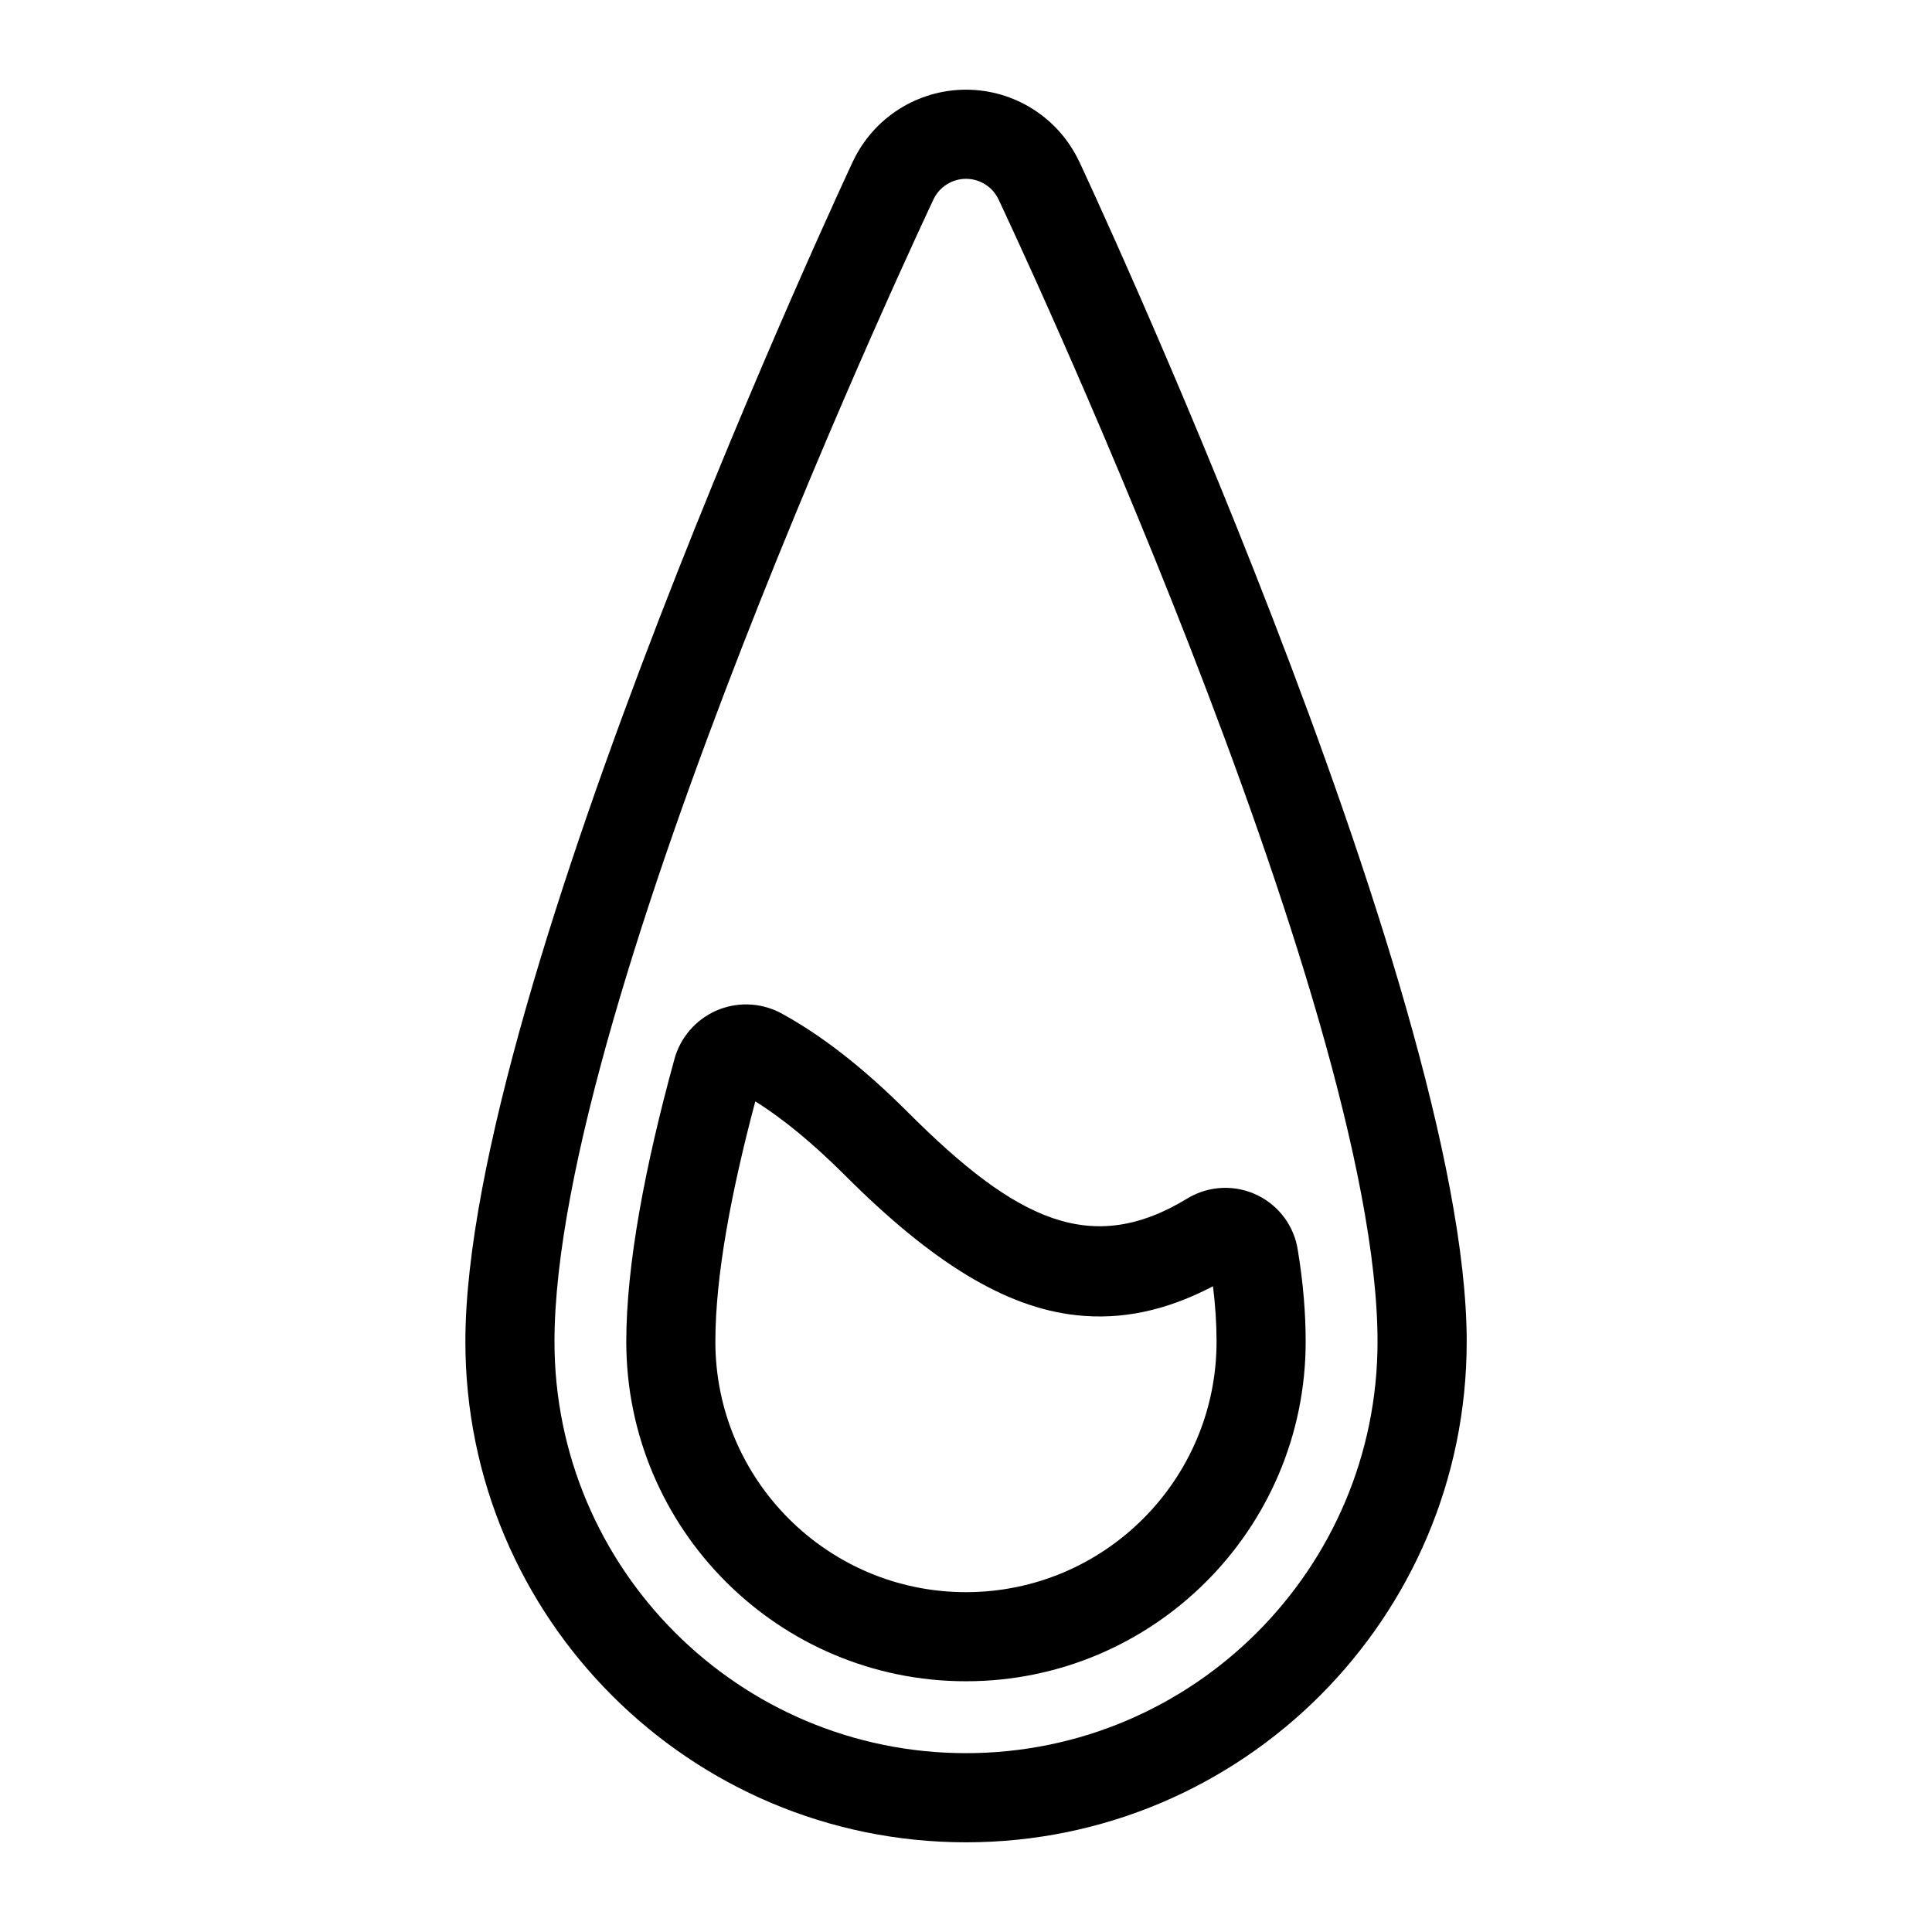
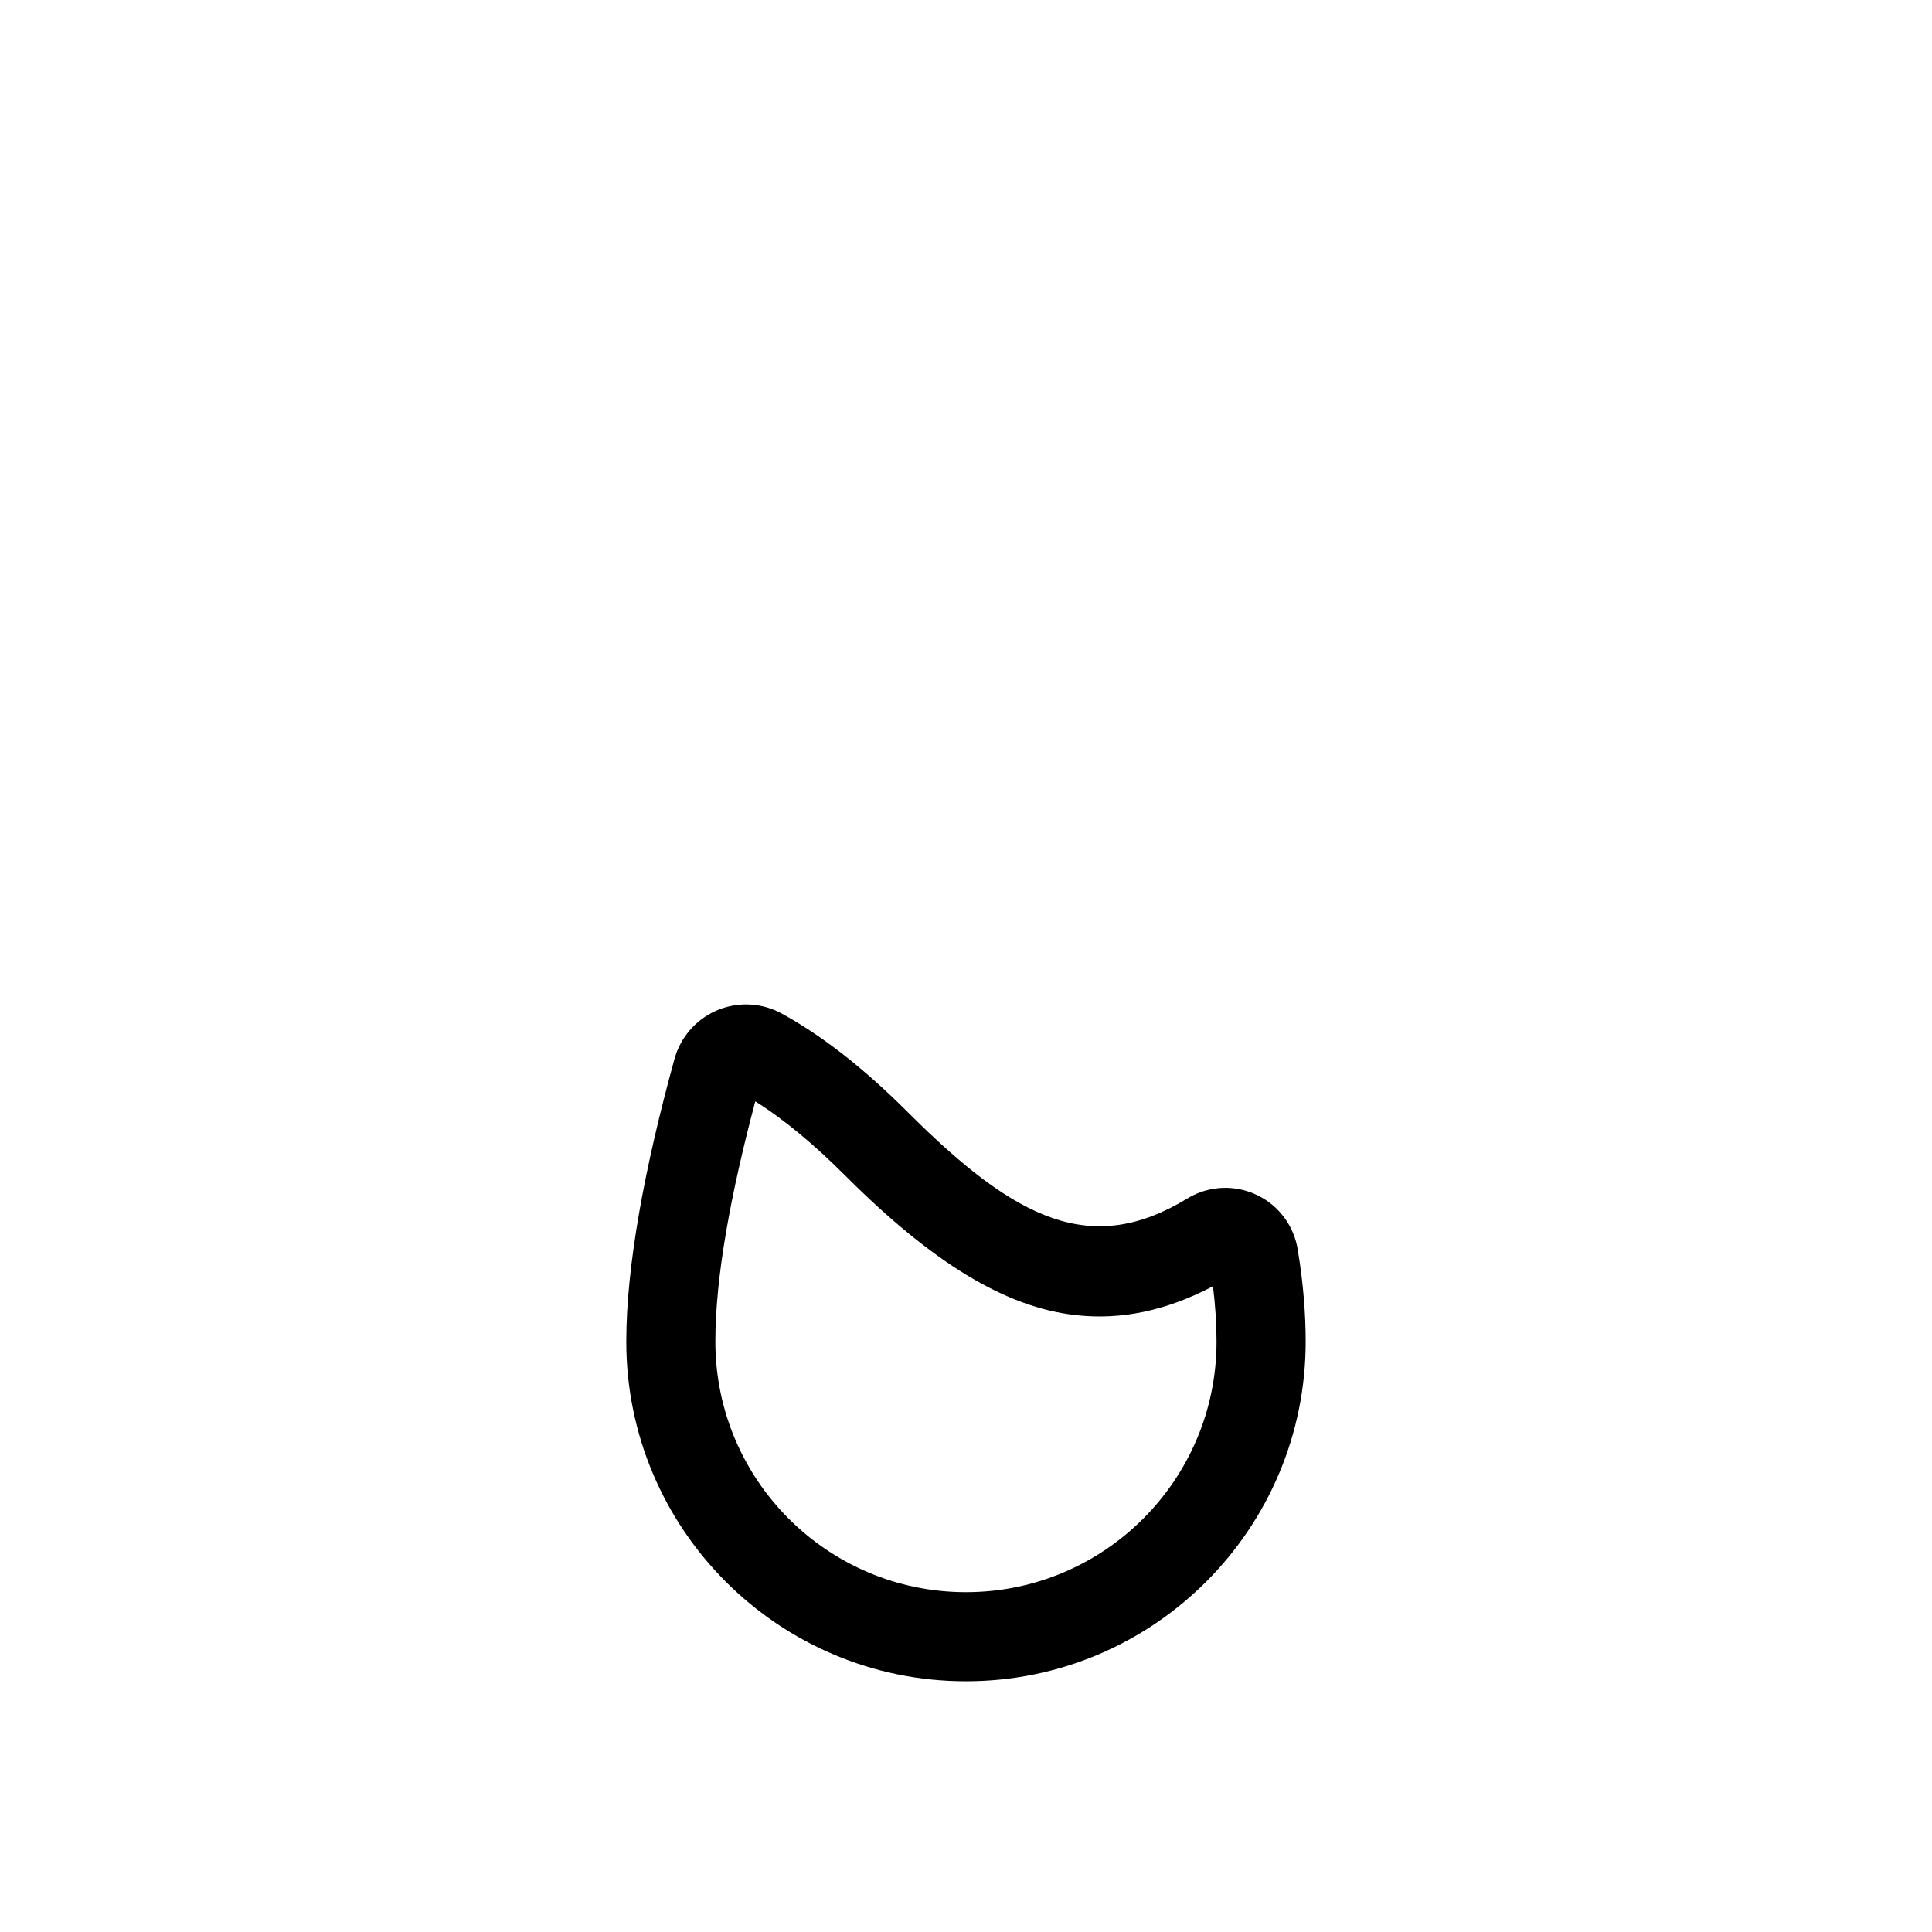
<svg xmlns="http://www.w3.org/2000/svg" fill="#000000" width="800px" height="800px" version="1.1" viewBox="144 144 512 512">
  <g fill-rule="evenodd">
-     <path d="m322.74 424.65c-7.84 28.48-12.77 54.695-12.77 74.895 0 49.672 40.336 90.008 90.023 90.008s90.023-40.336 90.023-90.008c0-7.352-0.629-15.445-2.062-24.121-0.914-6.328-4.894-11.824-10.66-14.641-5.824-2.867-12.691-2.629-18.309 0.629-0.078 0.047-0.156 0.094-0.234 0.141-25.441 15.539-45.328 6.016-74.027-22.672-11.949-11.965-23.191-20.672-33.898-26.465-0.109-0.062-0.234-0.125-0.363-0.188-5.273-2.613-11.43-2.723-16.801-0.332-5.352 2.41-9.367 7.086-10.926 12.754zm21.426 11.227c7.606 4.769 15.492 11.336 23.867 19.695 22.922 22.922 42.367 34.938 61.211 36.969 11.84 1.289 23.68-1.102 36.211-7.668 0.645 5.195 0.945 10.109 0.945 14.672 0 36.637-29.758 66.395-66.41 66.395-36.652 0-66.41-29.758-66.41-66.395 0-17.352 4.156-39.484 10.578-63.668z" />
-     <path d="m429.95 186.71c-0.016-0.016-0.016-0.031-0.031-0.047-5.496-11.539-17.129-18.895-29.914-18.895s-24.418 7.352-29.914 18.895c-0.016 0.016-0.016 0.031-0.031 0.047 0 0-102.73 219.11-102.73 312.84 0 73.227 59.449 132.68 132.68 132.68s132.68-59.449 132.68-132.68c0-93.723-102.73-312.84-102.73-312.84zm-21.348 10.094c1.496 3.18 100.46 212.64 100.46 302.74 0 60.191-48.871 109.06-109.06 109.06-60.191 0-109.06-48.871-109.06-109.06 0-90.102 98.969-299.56 100.46-302.74 1.574-3.305 4.93-5.414 8.598-5.414s7.023 2.109 8.598 5.414z" />
+     <path d="m322.74 424.65c-7.84 28.48-12.77 54.695-12.77 74.895 0 49.672 40.336 90.008 90.023 90.008s90.023-40.336 90.023-90.008c0-7.352-0.629-15.445-2.062-24.121-0.914-6.328-4.894-11.824-10.66-14.641-5.824-2.867-12.691-2.629-18.309 0.629-0.078 0.047-0.156 0.094-0.234 0.141-25.441 15.539-45.328 6.016-74.027-22.672-11.949-11.965-23.191-20.672-33.898-26.465-0.109-0.062-0.234-0.125-0.363-0.188-5.273-2.613-11.43-2.723-16.801-0.332-5.352 2.41-9.367 7.086-10.926 12.754m21.426 11.227c7.606 4.769 15.492 11.336 23.867 19.695 22.922 22.922 42.367 34.938 61.211 36.969 11.84 1.289 23.68-1.102 36.211-7.668 0.645 5.195 0.945 10.109 0.945 14.672 0 36.637-29.758 66.395-66.41 66.395-36.652 0-66.41-29.758-66.41-66.395 0-17.352 4.156-39.484 10.578-63.668z" />
  </g>
</svg>